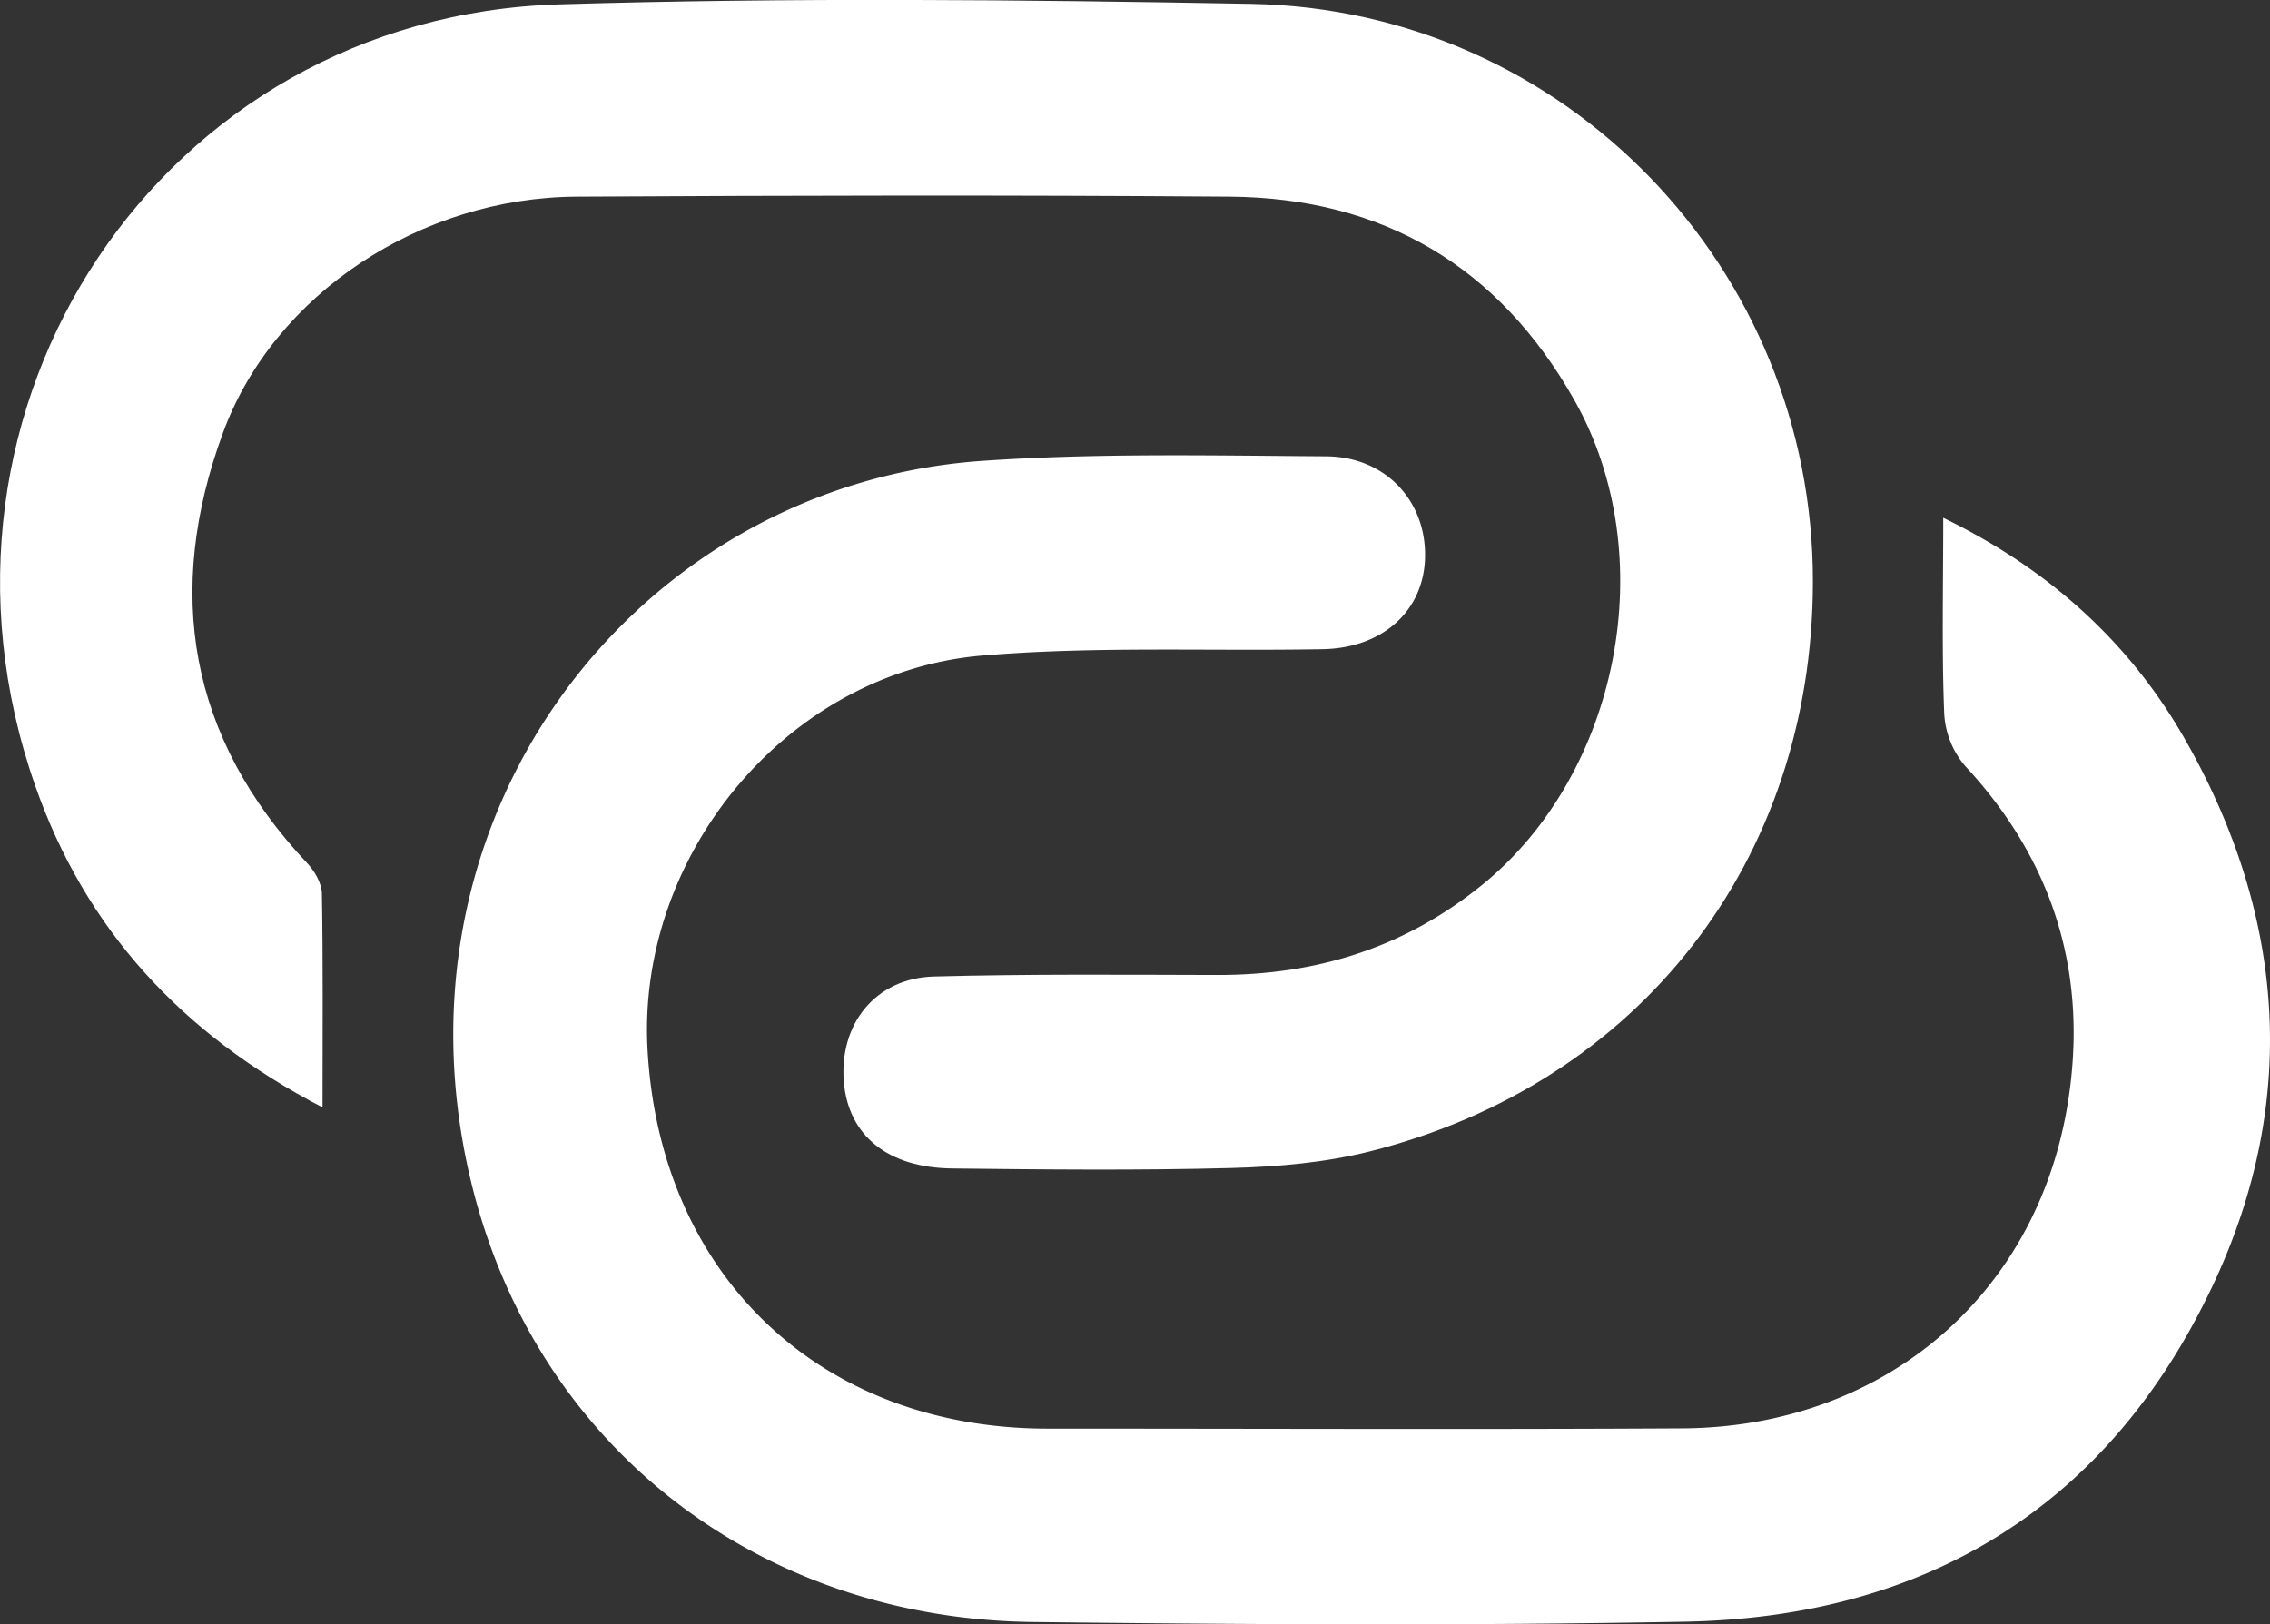
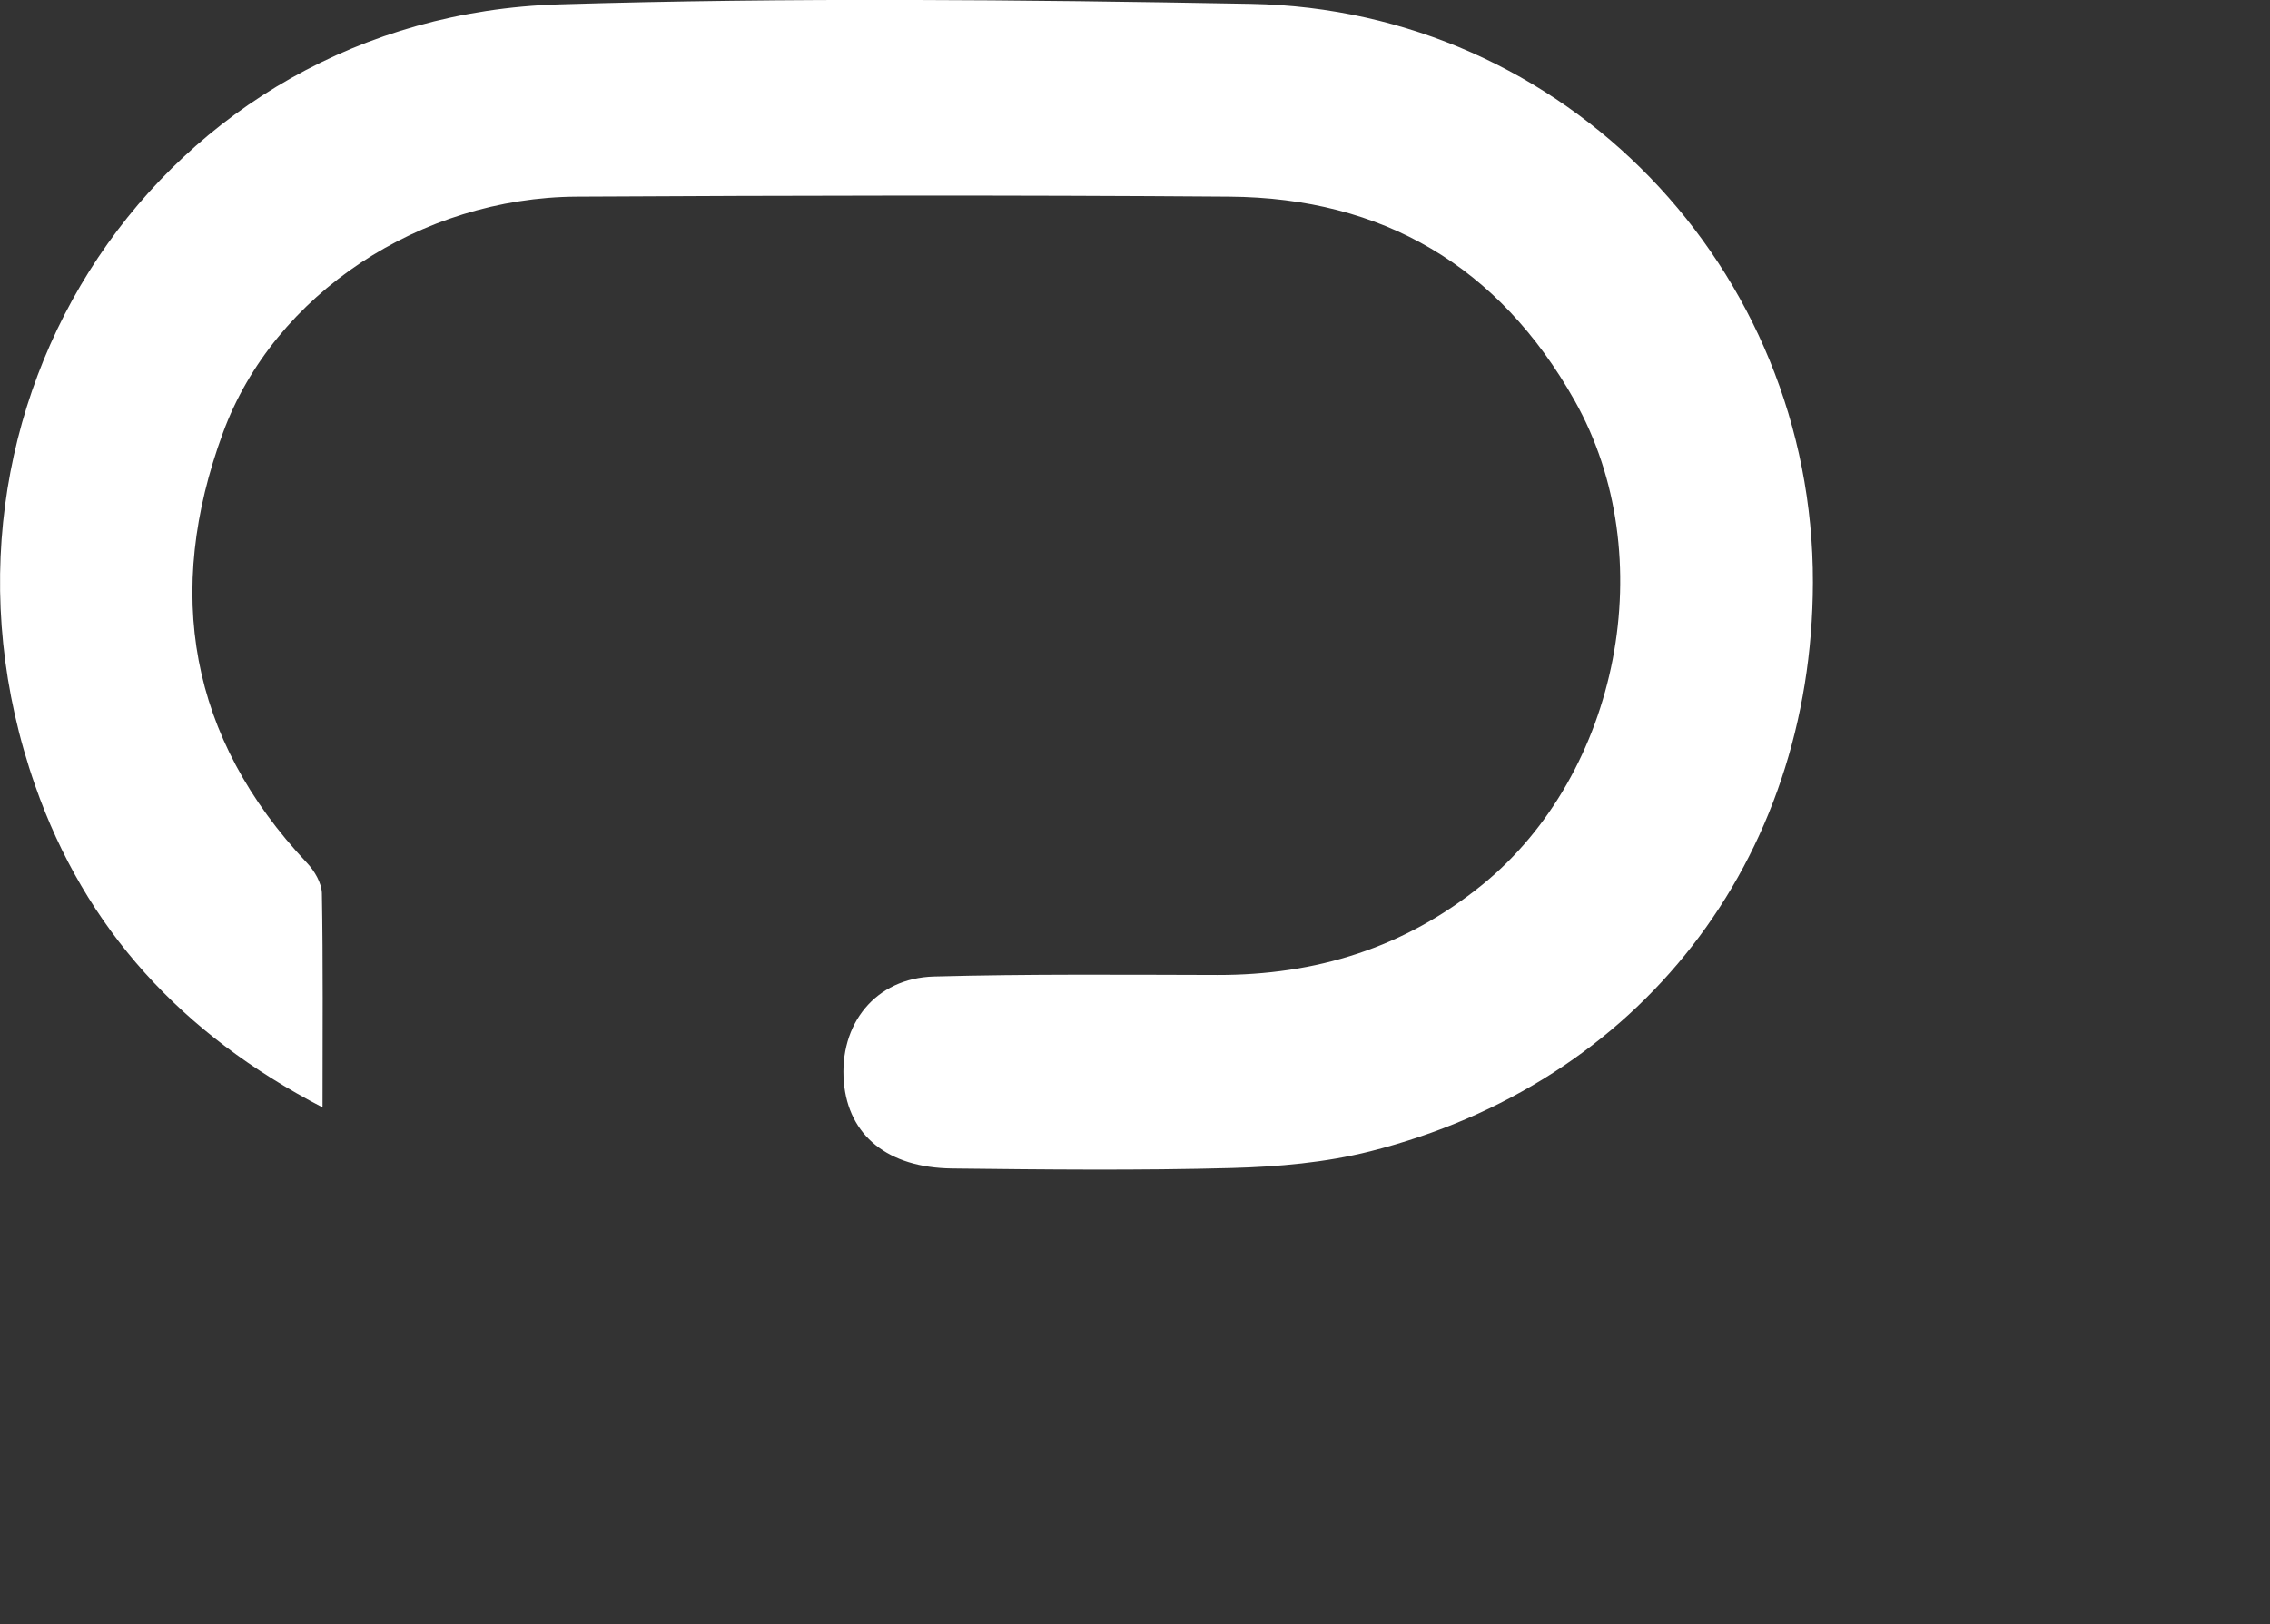
<svg xmlns="http://www.w3.org/2000/svg" id="Layer_1" data-name="Layer 1" viewBox="0 0 776 555.38">
  <rect x="0" y="0" width="776" height="555.38" fill="#333333" stroke="none" />
  <defs>
    <style>.cls-1{fill:#fff;}</style>
  </defs>
  <title>favicon_fundimatch_transparent</title>
-   <path class="cls-1" d="M701.3,325.55c36.51,17.76,64,42.91,82.84,76.09,34.25,60.23,38.87,123.79,9.26,186.48C758,663.15,696,701.42,613.16,703c-74.33,1.4-148.71,1-223.06.11-94.91-1.1-172-61.49-192.81-153.71C169,424,256.91,314.1,372.76,306.09c39-2.7,78.37-1.82,117.57-1.56,20.33.13,34.15,15.25,33.83,34.32-.3,18.31-14.31,31.25-35,31.63-38.78.72-77.75-1.08-116.3,2.17-66.45,5.59-118.06,67.84-114.51,134.46C262.51,584.69,317.52,637,395.14,637c72.31,0,144.63.32,216.93-.09,67.52-.38,120.47-44.14,131.62-110.06,7.42-43.88-4-83.14-34.83-116.35a30.12,30.12,0,0,1-7.22-17.89C700.77,371.07,701.3,349.41,701.3,325.55Z" transform="translate(-37 -148.5)" />
  <path class="cls-1" d="M147.26,527.16C99,502.06,66.13,466.08,49,417.06,3.67,287.66,92.06,154.14,228.2,150c78.78-2.38,157.71-1.61,236.54-.17,107.39,2,192.26,90.43,192,197.88-.22,95-59.17,171.26-151.43,194.49-15.27,3.84-31.42,5.26-47.23,5.68-31.85.86-63.73.53-95.6.16-22.09-.26-35.4-11.3-37-29.44-1.72-19.95,10.81-35.66,30.81-36.2,32.25-.87,64.54-.59,96.81-.52,33.78.07,64-9.24,90.62-30.85,46.86-38.06,61.51-112.44,31.57-165.56-25.86-45.89-65.56-69.34-118-69.73-74.36-.56-148.72-.41-223.08,0-53.32.26-103.56,33.23-121,80.78-20,54.38-11.7,104.1,28.83,147.15,2.52,2.68,4.9,6.78,5,10.27C147.47,477.57,147.26,501.24,147.26,527.16Z" transform="translate(-37 -148.5)" />
</svg>